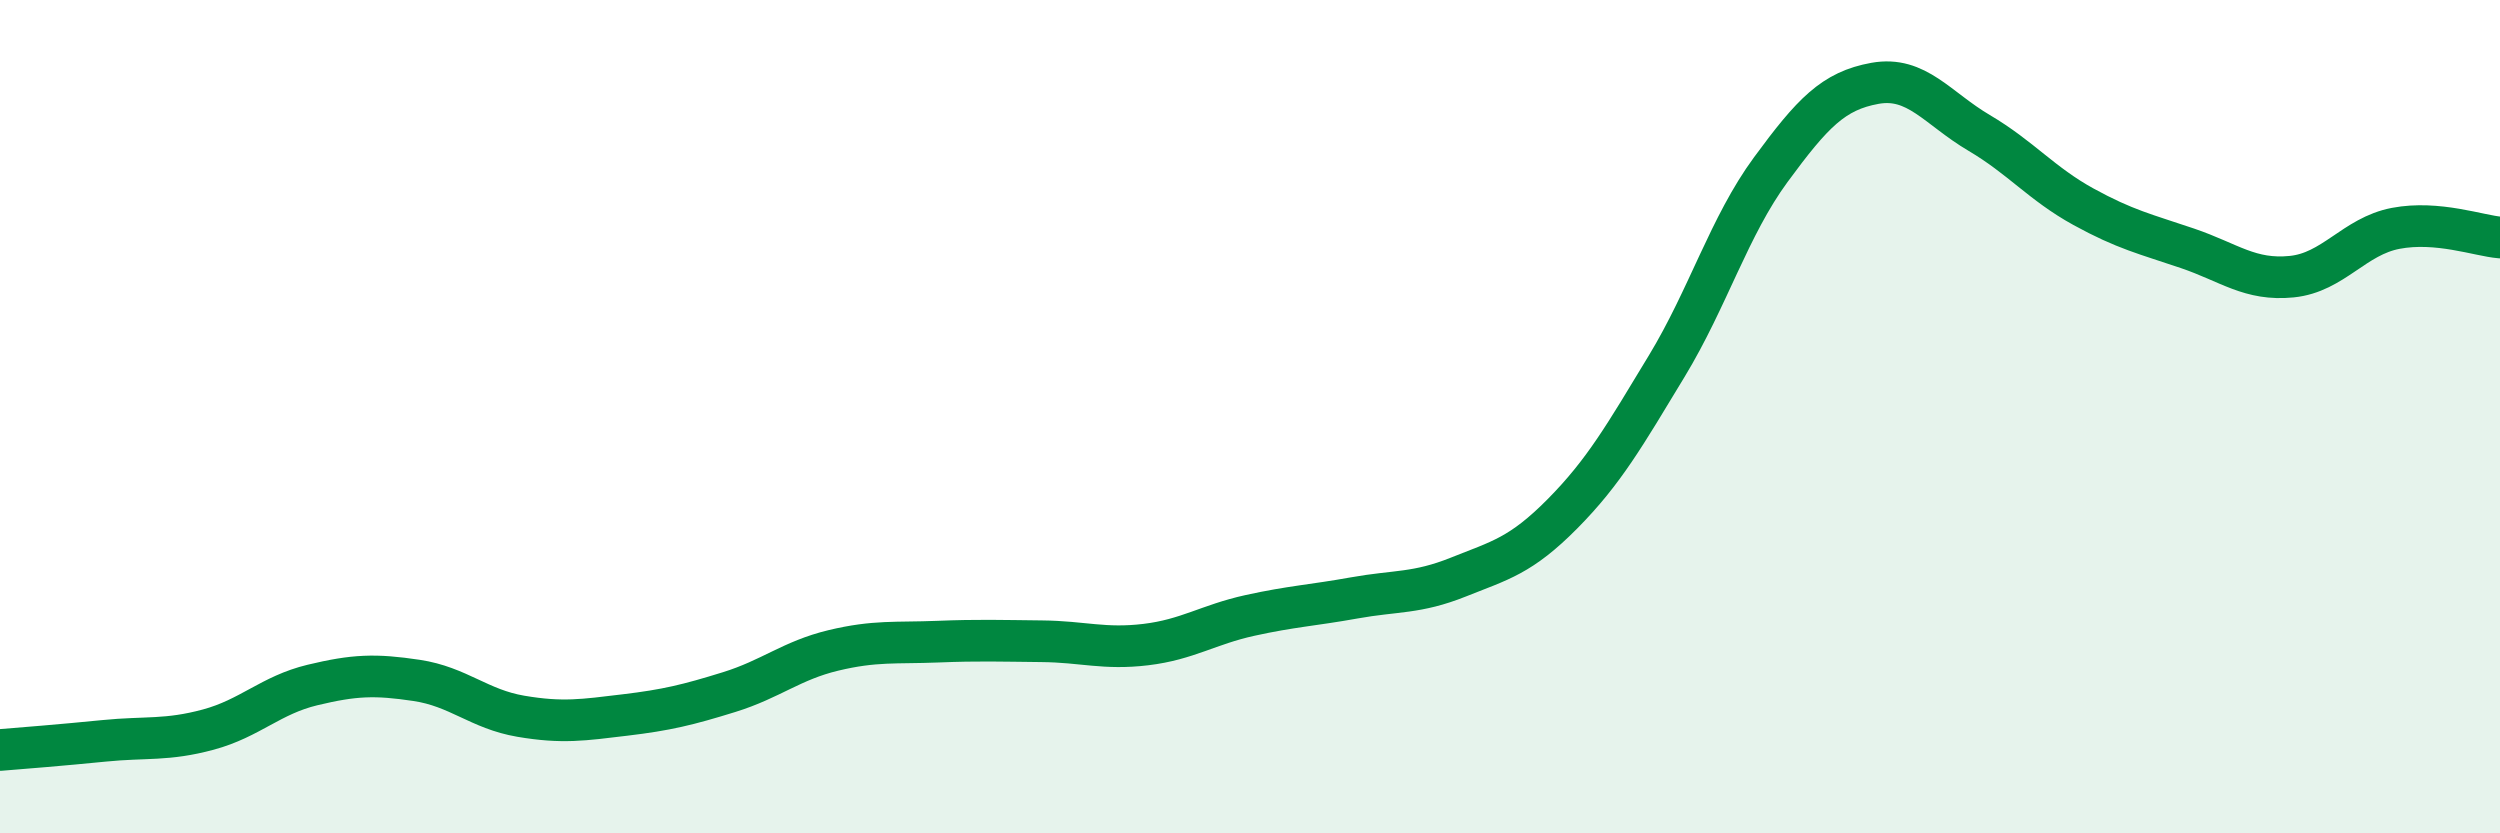
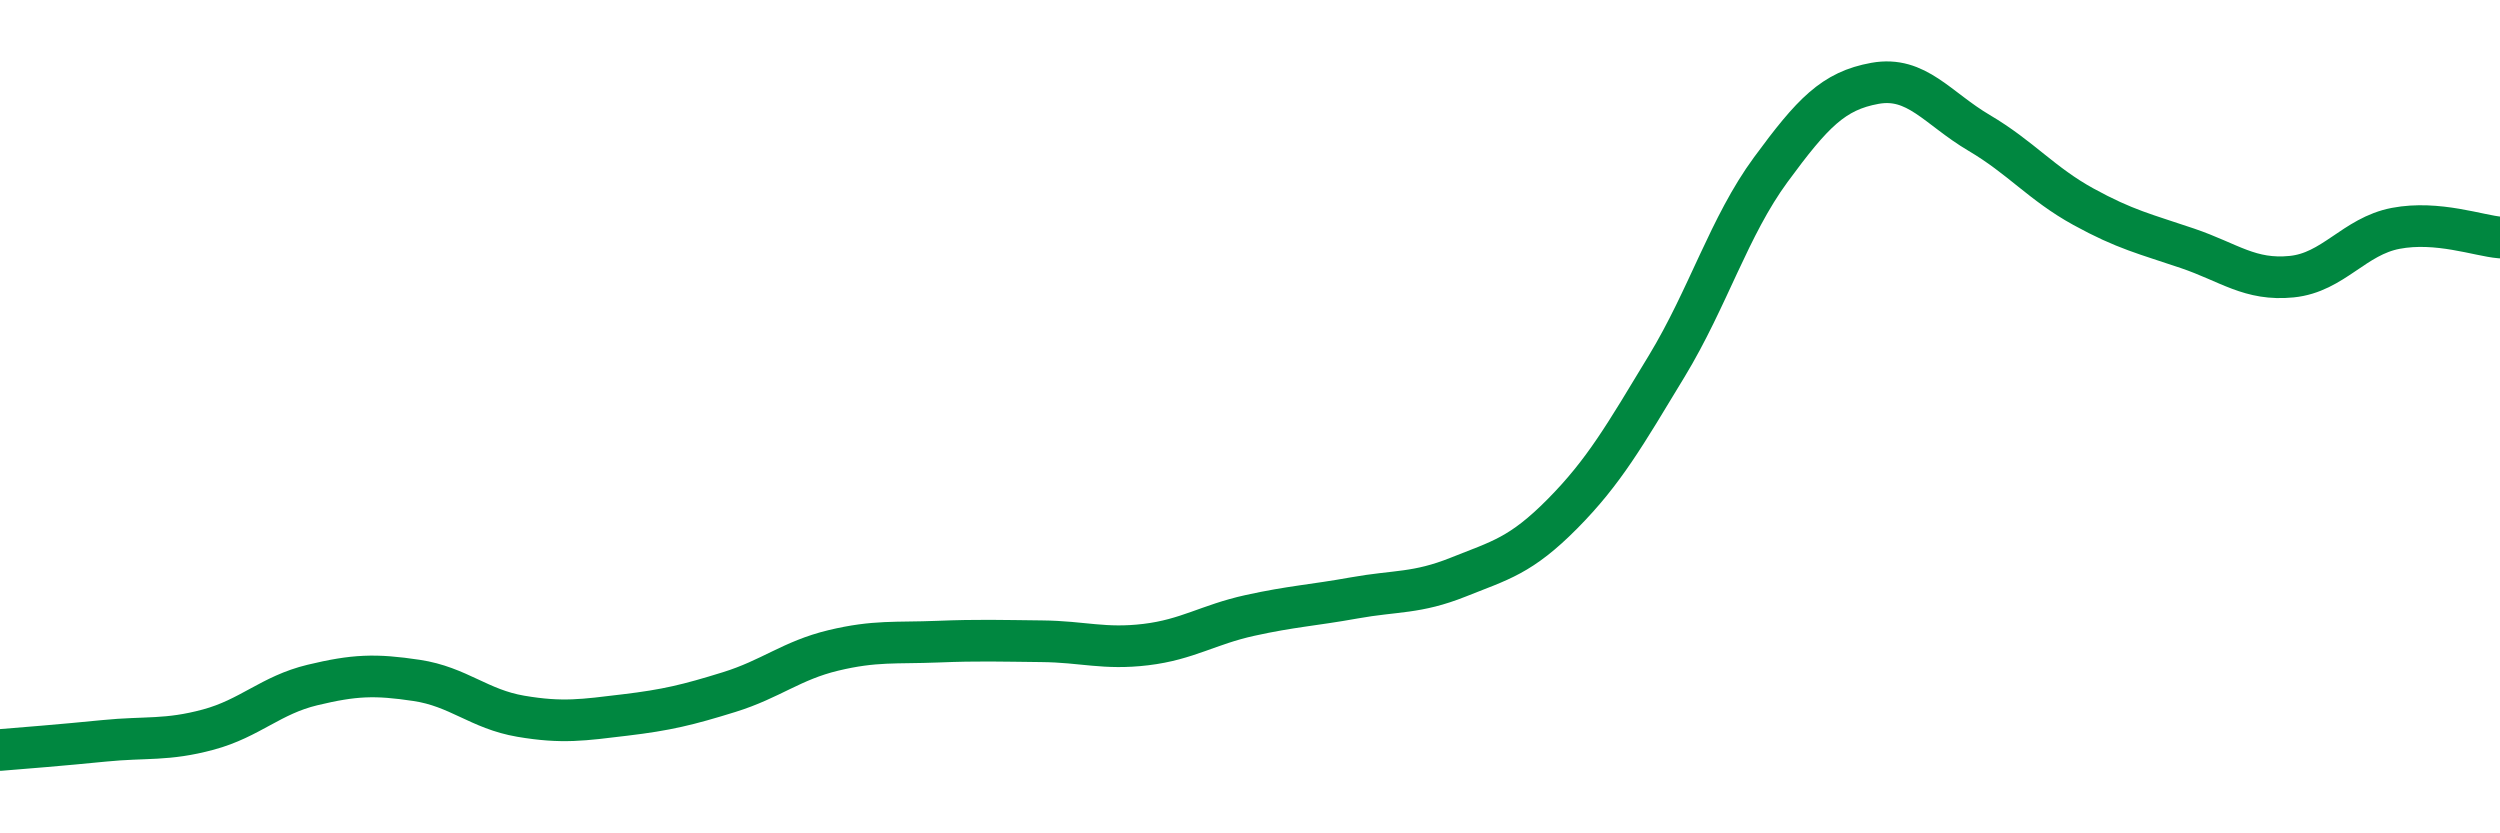
<svg xmlns="http://www.w3.org/2000/svg" width="60" height="20" viewBox="0 0 60 20">
-   <path d="M 0,18 C 0.5,17.96 1.5,17.88 2.5,17.78 C 3.5,17.68 4,17.78 5,17.51 C 6,17.24 6.5,16.68 7.5,16.44 C 8.5,16.2 9,16.18 10,16.33 C 11,16.48 11.5,17.02 12.5,17.19 C 13.5,17.36 14,17.28 15,17.16 C 16,17.04 16.5,16.92 17.5,16.61 C 18.5,16.3 19,15.85 20,15.61 C 21,15.37 21.5,15.44 22.5,15.4 C 23.5,15.36 24,15.38 25,15.39 C 26,15.4 26.5,15.59 27.5,15.47 C 28.5,15.35 29,14.99 30,14.77 C 31,14.55 31.5,14.53 32.5,14.35 C 33.5,14.17 34,14.25 35,13.85 C 36,13.45 36.5,13.34 37.5,12.33 C 38.5,11.32 39,10.44 40,8.79 C 41,7.14 41.5,5.43 42.5,4.07 C 43.5,2.71 44,2.18 45,2 C 46,1.82 46.5,2.6 47.5,3.19 C 48.5,3.78 49,4.41 50,4.96 C 51,5.51 51.5,5.62 52.5,5.96 C 53.5,6.3 54,6.74 55,6.64 C 56,6.54 56.5,5.67 57.5,5.48 C 58.5,5.29 59.5,5.66 60,5.7L60 20L0 20Z" fill="#008740" opacity="0.1" stroke-linecap="round" stroke-linejoin="round" />
  <path d="M 0,18 C 0.5,17.96 1.5,17.88 2.5,17.78 C 3.5,17.68 4,17.78 5,17.51 C 6,17.24 6.5,16.68 7.5,16.44 C 8.5,16.2 9,16.18 10,16.33 C 11,16.48 11.5,17.02 12.5,17.19 C 13.5,17.36 14,17.28 15,17.16 C 16,17.04 16.5,16.92 17.5,16.61 C 18.5,16.3 19,15.85 20,15.61 C 21,15.37 21.5,15.44 22.5,15.4 C 23.5,15.36 24,15.38 25,15.39 C 26,15.4 26.5,15.59 27.5,15.47 C 28.5,15.35 29,14.99 30,14.77 C 31,14.55 31.5,14.53 32.5,14.35 C 33.5,14.17 34,14.25 35,13.85 C 36,13.45 36.5,13.34 37.5,12.33 C 38.5,11.32 39,10.44 40,8.79 C 41,7.14 41.5,5.43 42.5,4.07 C 43.5,2.71 44,2.18 45,2 C 46,1.82 46.5,2.6 47.5,3.19 C 48.5,3.78 49,4.41 50,4.96 C 51,5.51 51.5,5.62 52.5,5.96 C 53.5,6.3 54,6.74 55,6.64 C 56,6.54 56.5,5.67 57.5,5.48 C 58.5,5.29 59.5,5.66 60,5.7" stroke="#008740" stroke-width="1" fill="none" stroke-linecap="round" stroke-linejoin="round" />
</svg>